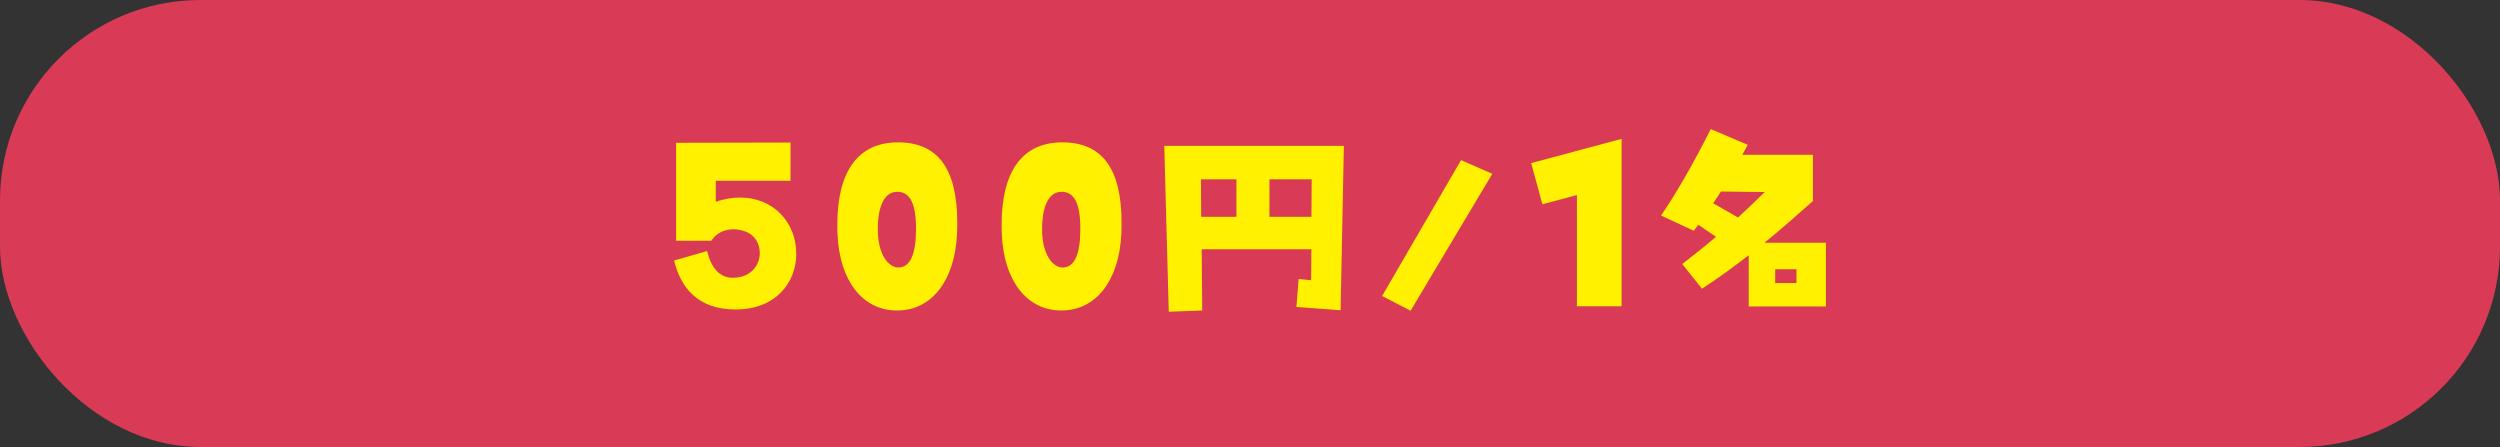
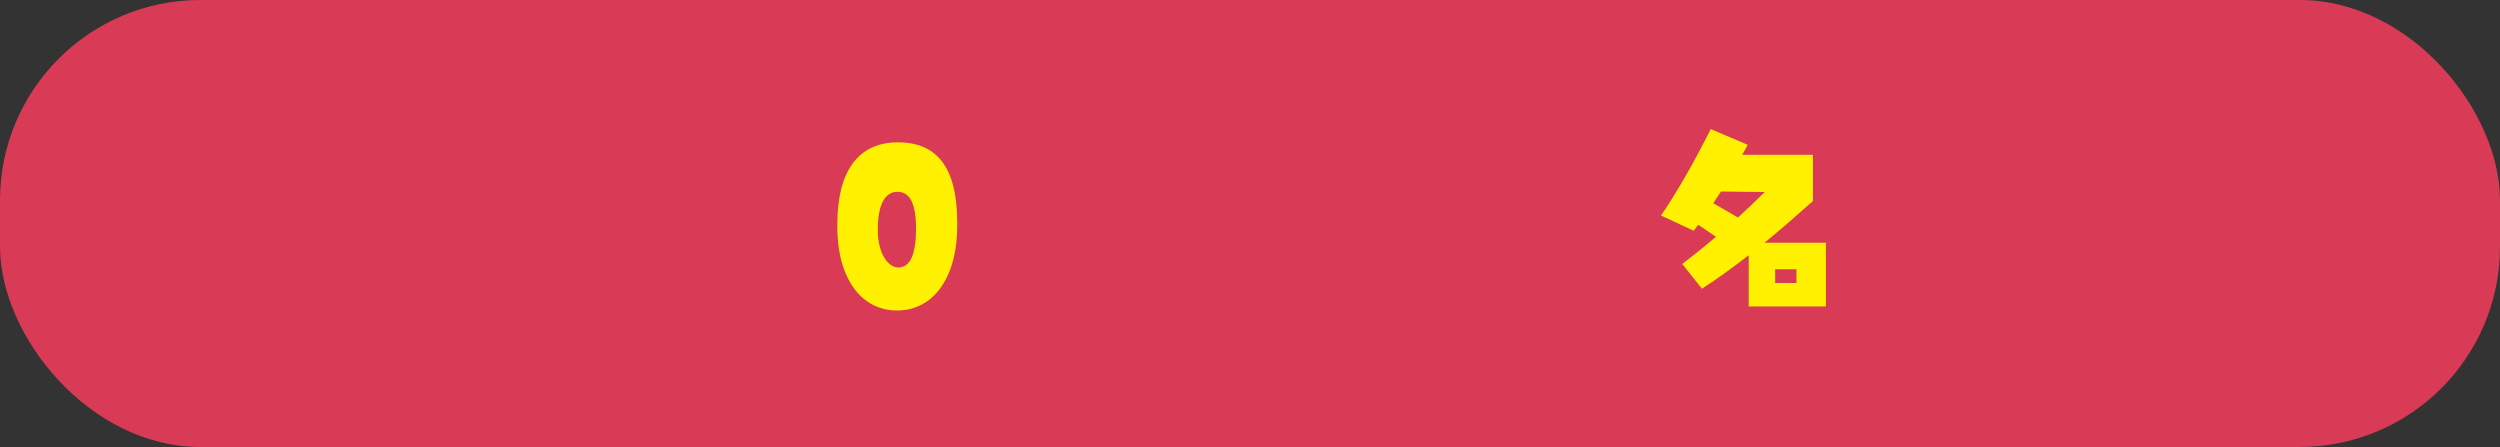
<svg xmlns="http://www.w3.org/2000/svg" id="a" viewBox="0 0 629.62 112.57">
  <rect x="0" y="0" width="629.62" height="112.57" fill="#333333" stroke="none" />
  <defs>
    <style>.b{fill:#d93a55;}.c{fill:#fff100;}</style>
  </defs>
  <rect class="b" y="0" width="629.62" height="112.57" rx="50.46" ry="50.46" />
-   <path class="c" d="M169.76,65.61l8.31-2.39c1.07,4.28,3.15,6.73,6.48,6.73,4.53,0,6.8-3.15,6.8-6.23,0-2.26-1.2-4.47-3.46-5.35-1.01-.38-2.08-.63-3.15-.63-2.2,0-4.28.88-5.6,2.89h-8.87v-24.67l28.82-.06v9.63h-18.82v5.29c2.14-.76,4.22-1.07,6.17-1.07,8.12,0,14.1,6.04,14.1,14.22,0,6.92-4.91,13.97-15.29,13.97-9.63,0-13.84-5.6-15.48-12.33Z" />
  <path class="c" d="M210.94,59.32c-.06-1.01-.06-1.95-.06-2.83,0-12.9,4.91-20.64,15.29-20.64,9.82,0,14.91,6.36,14.91,20.2,0,.94,0,1.95-.06,2.96-.57,11.64-6.36,19.19-15.1,19.19s-14.41-7.55-14.98-18.88ZM230.7,57.68c0-6.42-1.51-9.38-4.72-9.38-2.83,0-4.91,2.83-4.91,9.5,0,6.29,2.71,9.57,5.16,9.57,2.96,0,4.47-3.27,4.47-9.69Z" />
-   <path class="c" d="M252.32,59.32c-.06-1.01-.06-1.95-.06-2.83,0-12.9,4.91-20.64,15.29-20.64,9.82,0,14.91,6.36,14.91,20.2,0,.94,0,1.95-.06,2.96-.57,11.64-6.36,19.19-15.1,19.19s-14.41-7.55-14.98-18.88ZM272.08,57.68c0-6.42-1.51-9.38-4.72-9.38-2.83,0-4.91,2.83-4.91,9.5,0,6.29,2.71,9.57,5.16,9.57,2.96,0,4.47-3.27,4.47-9.69Z" />
-   <path class="c" d="M293.21,36.73h45.24l-.82,41.41-11.14-.82.57-7.05,3.15.31.06-7.8h-27.62l.13,15.42-8.43.31-1.13-41.78ZM302.46,45.16l.06,9.44h8.87v-9.44h-8.94ZM319.71,54.6h10.57l.06-9.44h-10.63v9.44Z" />
-   <path class="c" d="M355.25,78.26l-7.17-3.71,19.88-34.23,7.87,3.46-20.58,34.48Z" />
-   <path class="c" d="M397.14,77.12v-28l-8.69,2.33-2.83-10.38,22.78-6.1v42.16h-11.26Z" />
-   <path class="c" d="M459.86,61.14v16.05h-19.45v-12.9c-3.78,2.89-7.61,5.73-11.77,8.43l-4.97-6.23c3.02-2.33,5.85-4.59,8.5-6.86l-4.47-3.02-1.13,1.51-8.24-3.84c4.41-6.48,8.56-13.91,12.52-21.77l9.31,3.96c-.44.82-.88,1.7-1.38,2.52h17.81v11.64c-4.03,3.59-8.05,7.11-12.21,10.51h15.48ZM437.71,54.78c2.33-2.14,4.59-4.28,6.73-6.42l-11.01-.13c-.63.94-1.26,1.95-1.95,2.96l6.23,3.59ZM452.43,71.27v-3.46h-5.35v3.46h5.35Z" />
+   <path class="c" d="M459.86,61.14v16.05h-19.45v-12.9c-3.78,2.89-7.61,5.73-11.77,8.43l-4.97-6.23c3.02-2.33,5.85-4.59,8.5-6.86l-4.47-3.02-1.13,1.51-8.24-3.84c4.41-6.48,8.56-13.91,12.52-21.77l9.31,3.96c-.44.82-.88,1.7-1.38,2.52h17.81v11.64c-4.03,3.59-8.05,7.11-12.21,10.51h15.48ZM437.71,54.78c2.33-2.14,4.59-4.28,6.73-6.42l-11.01-.13c-.63.94-1.26,1.95-1.95,2.96l6.23,3.59ZM452.43,71.27v-3.46h-5.35v3.46Z" />
</svg>